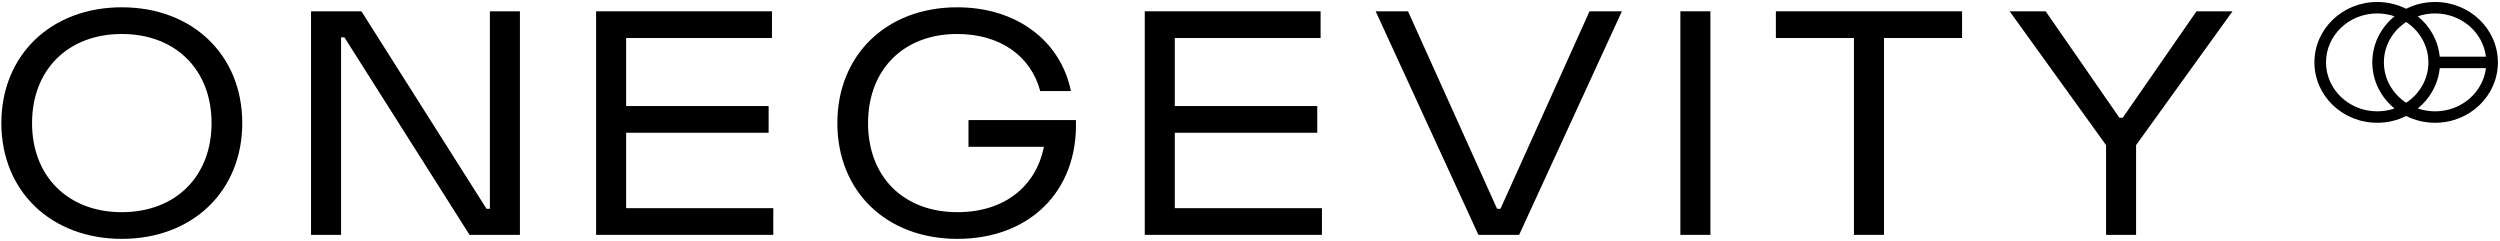
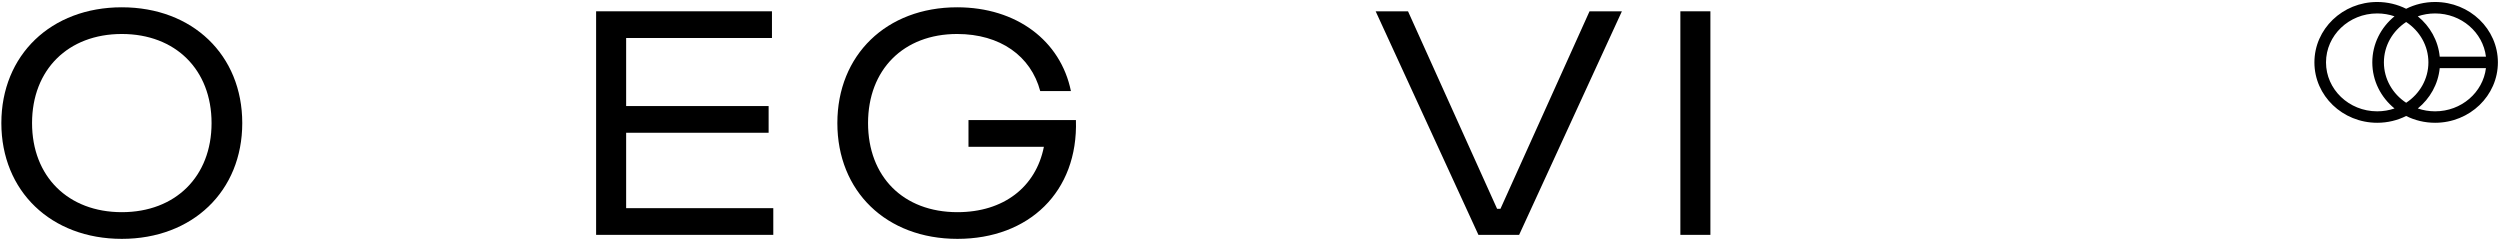
<svg xmlns="http://www.w3.org/2000/svg" fill="none" viewBox="0 0 1007 97" height="97" width="1007">
  <path fill="black" d="M980.858 0.8C994.828 0.8 1006.15 11.692 1006.15 25.128C1006.15 38.563 994.828 49.455 980.858 49.455C976.653 49.455 972.687 48.468 969.197 46.721C965.71 48.468 961.744 49.455 957.539 49.455C943.57 49.455 932.245 38.563 932.245 25.128C932.245 11.692 943.57 0.8 957.539 0.8C961.745 0.8 965.711 1.787 969.2 3.534C972.688 1.787 976.653 0.8 980.858 0.8ZM957.539 5.413C946.123 5.413 936.917 14.267 936.917 25.128C936.917 35.988 946.123 44.842 957.539 44.842C959.986 44.842 962.332 44.435 964.507 43.689C959.037 39.226 955.565 32.567 955.565 25.128C955.565 17.688 959.037 11.029 964.507 6.566C962.332 5.819 959.986 5.413 957.539 5.413ZM1001.34 27.434L982.72 27.434C982.085 33.936 978.789 39.693 973.89 43.689C976.064 44.435 978.411 44.842 980.858 44.842C991.455 44.842 1000.15 37.214 1001.34 27.434ZM969.2 8.864L969.178 8.877C963.772 12.437 960.236 18.397 960.236 25.128C960.236 31.867 963.781 37.834 969.199 41.392C974.617 37.833 978.161 31.866 978.161 25.128C978.161 18.389 974.617 12.422 969.2 8.864ZM980.858 5.413C978.411 5.413 976.064 5.82 973.888 6.566C978.789 10.562 982.085 16.319 982.72 22.821L1001.34 22.821C1000.15 13.041 991.455 5.413 980.858 5.413Z" />
-   <path fill="black" d="M848.32 58.446L809.479 4.552H823.994L853.696 47.425H855.04L884.743 4.552H899.258L860.416 58.446V94.6H848.32V58.446Z" />
-   <path fill="black" d="M746.773 15.304H715.323V4.552H790.318V15.304H758.869V94.6H746.773V15.304Z" />
  <path fill="black" d="M688.948 94.6H676.852V4.552H688.948V94.6Z" />
  <path fill="black" d="M595.509 94.6L554.114 4.552H567.15L603.035 84.117H604.379L640.264 4.552H653.301L611.906 94.6H595.509Z" />
-   <path fill="black" d="M532.475 94.6H461.109V4.552H531.937V15.304H473.205V42.721H530.593V53.474H473.205V83.848H532.475V94.6Z" />
  <path fill="black" d="M337.286 49.576C337.286 22.158 357.043 2.939 385.536 2.939C409.459 2.939 427.2 16.379 431.366 36.674H419.002C415.238 22.562 402.874 13.691 385.536 13.691C363.898 13.691 349.651 28.072 349.651 49.576C349.651 71.08 363.763 85.461 385.67 85.461C404.218 85.461 417.254 75.381 420.48 59.118H390.106V48.366H433.382C434.323 77.262 414.432 96.213 385.67 96.213C356.909 96.213 337.286 76.994 337.286 49.576Z" />
  <path fill="black" d="M311.482 94.6H240.115V4.552H310.944V15.304H252.211V42.721H309.6V53.474H252.211V83.848H311.482V94.6Z" />
-   <path fill="black" d="M137.383 94.6H125.287V4.552H145.582L195.982 84.117H197.326V4.552H209.422V94.6H189.127L138.727 15.035H137.383V94.6Z" />
  <path fill="black" d="M0.546 49.576C0.546 22.158 20.572 2.939 49.065 2.939C77.557 2.939 97.583 22.158 97.583 49.576C97.583 76.994 77.557 96.213 49.065 96.213C20.572 96.213 0.546 76.994 0.546 49.576ZM12.911 49.576C12.911 71.08 27.426 85.461 49.065 85.461C70.703 85.461 85.218 71.08 85.218 49.576C85.218 28.072 70.703 13.691 49.065 13.691C27.426 13.691 12.911 28.072 12.911 49.576Z" />
</svg>